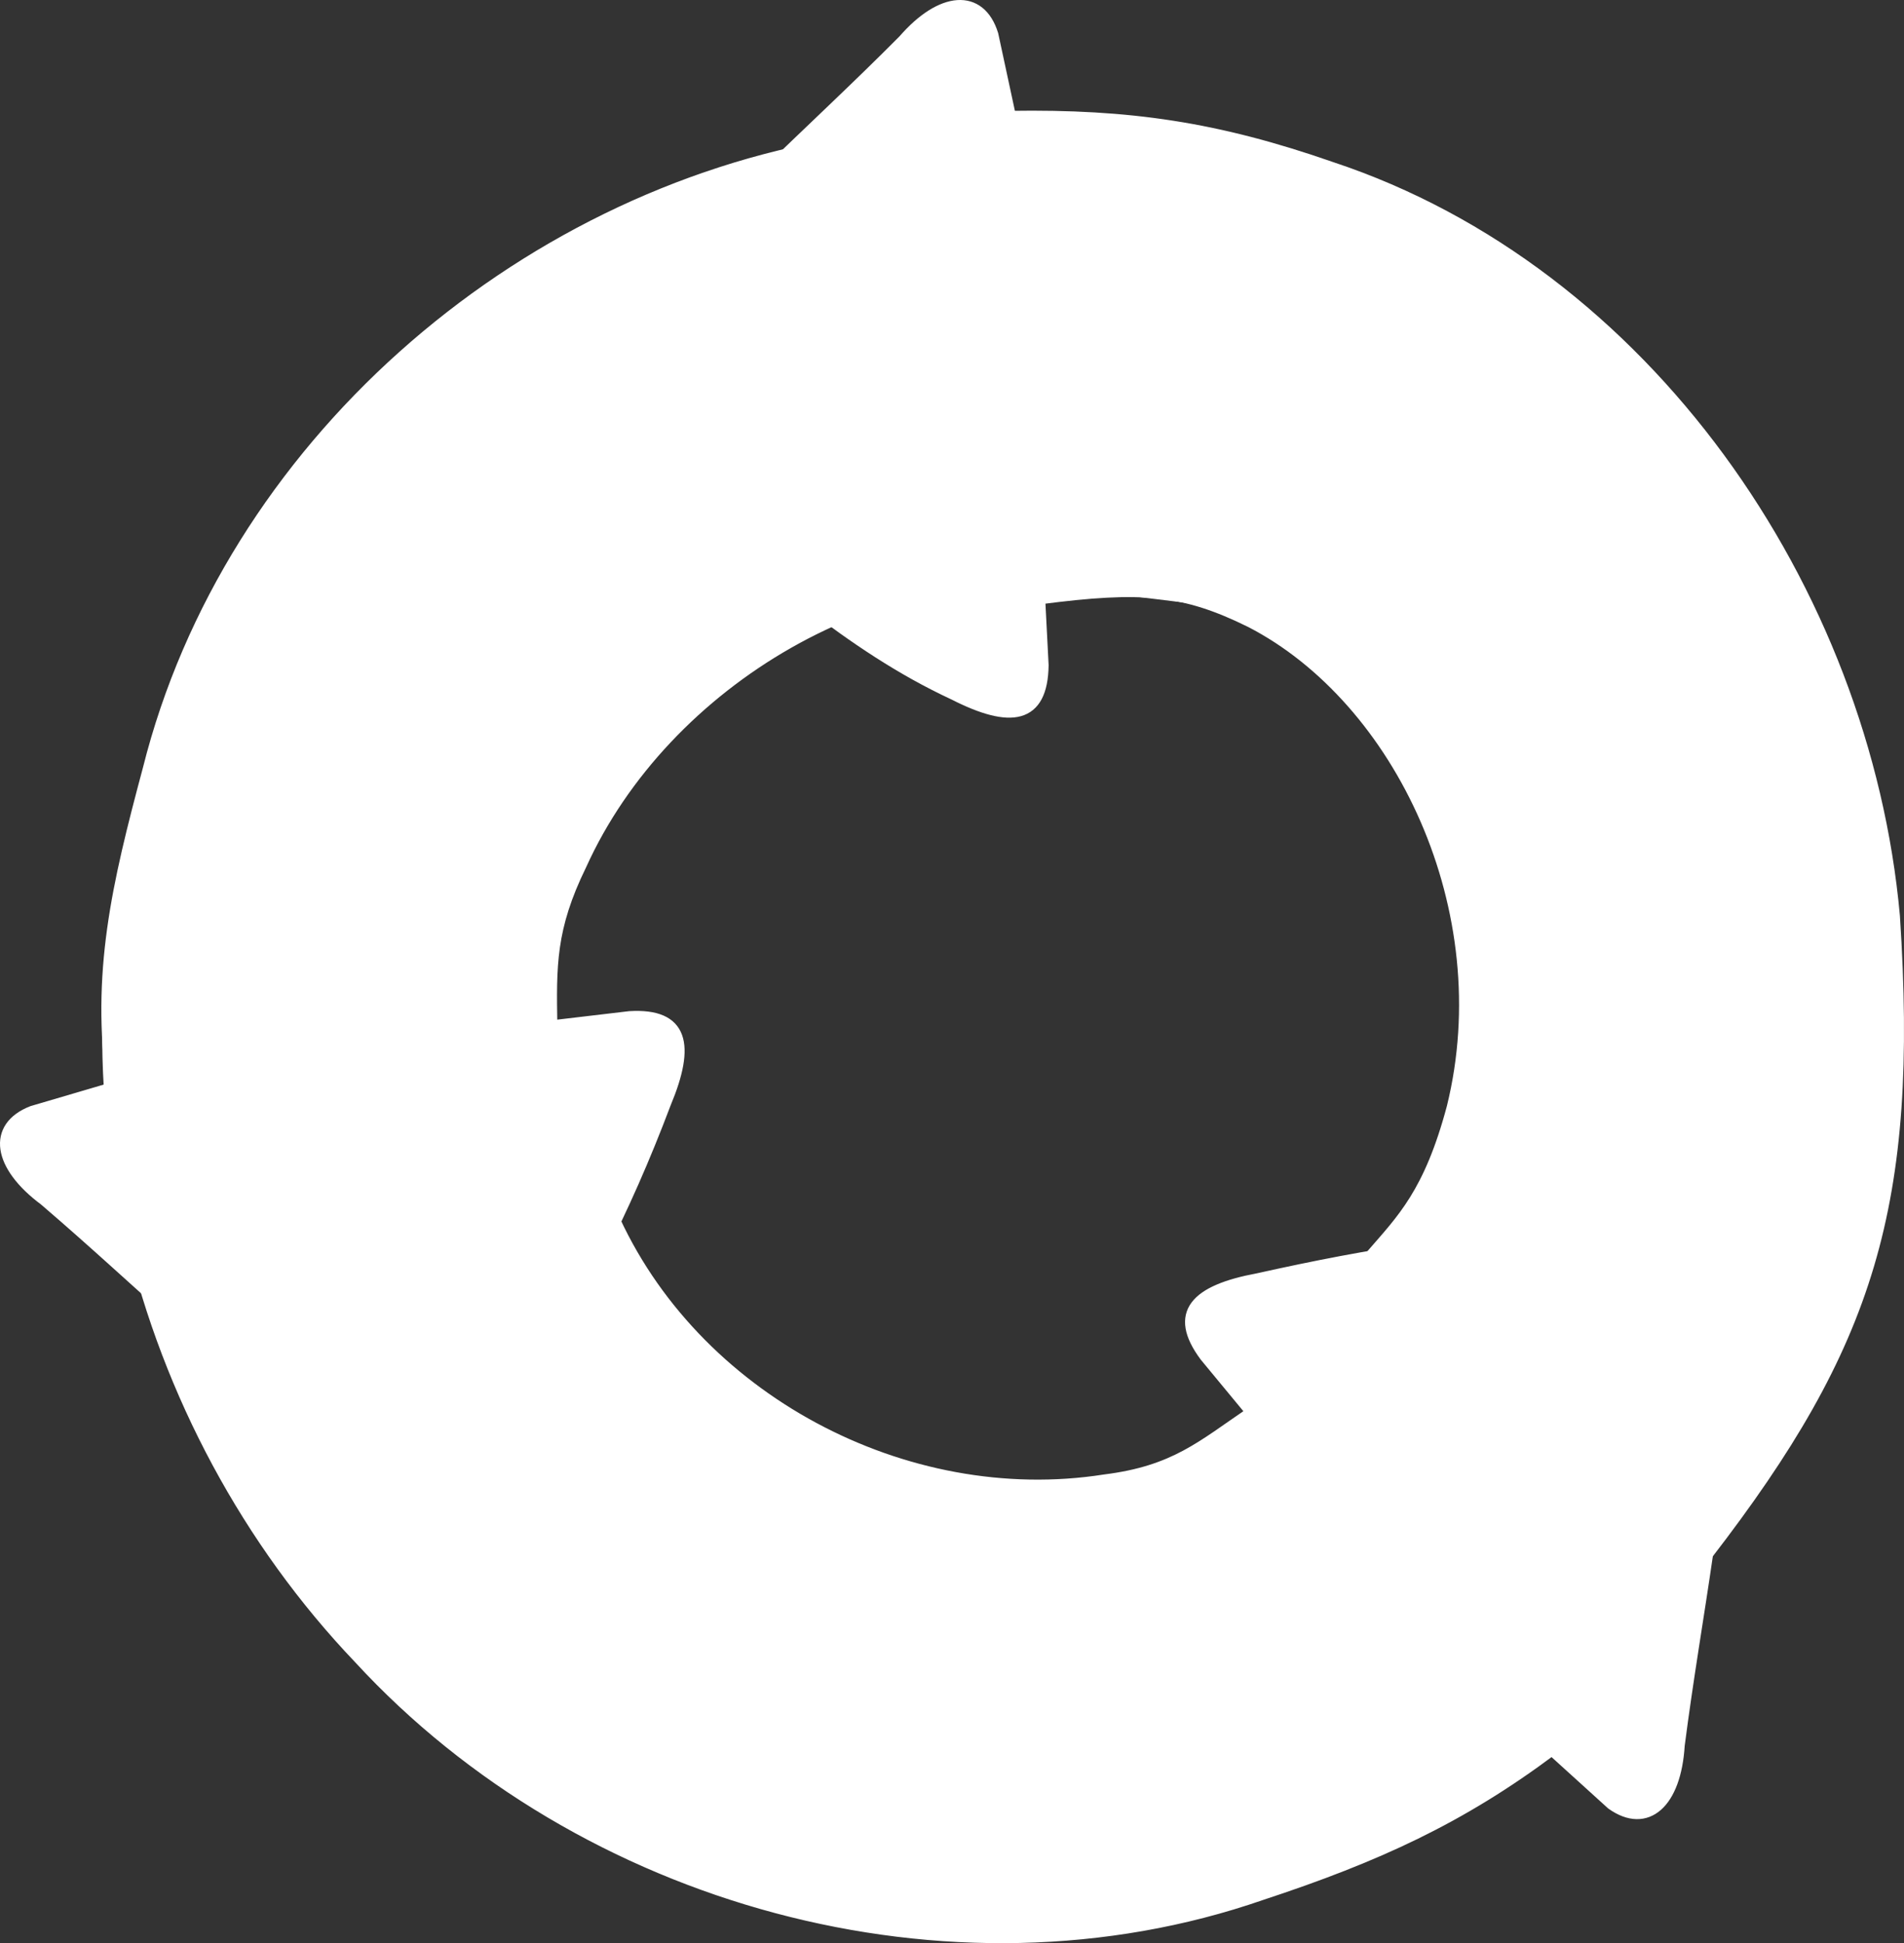
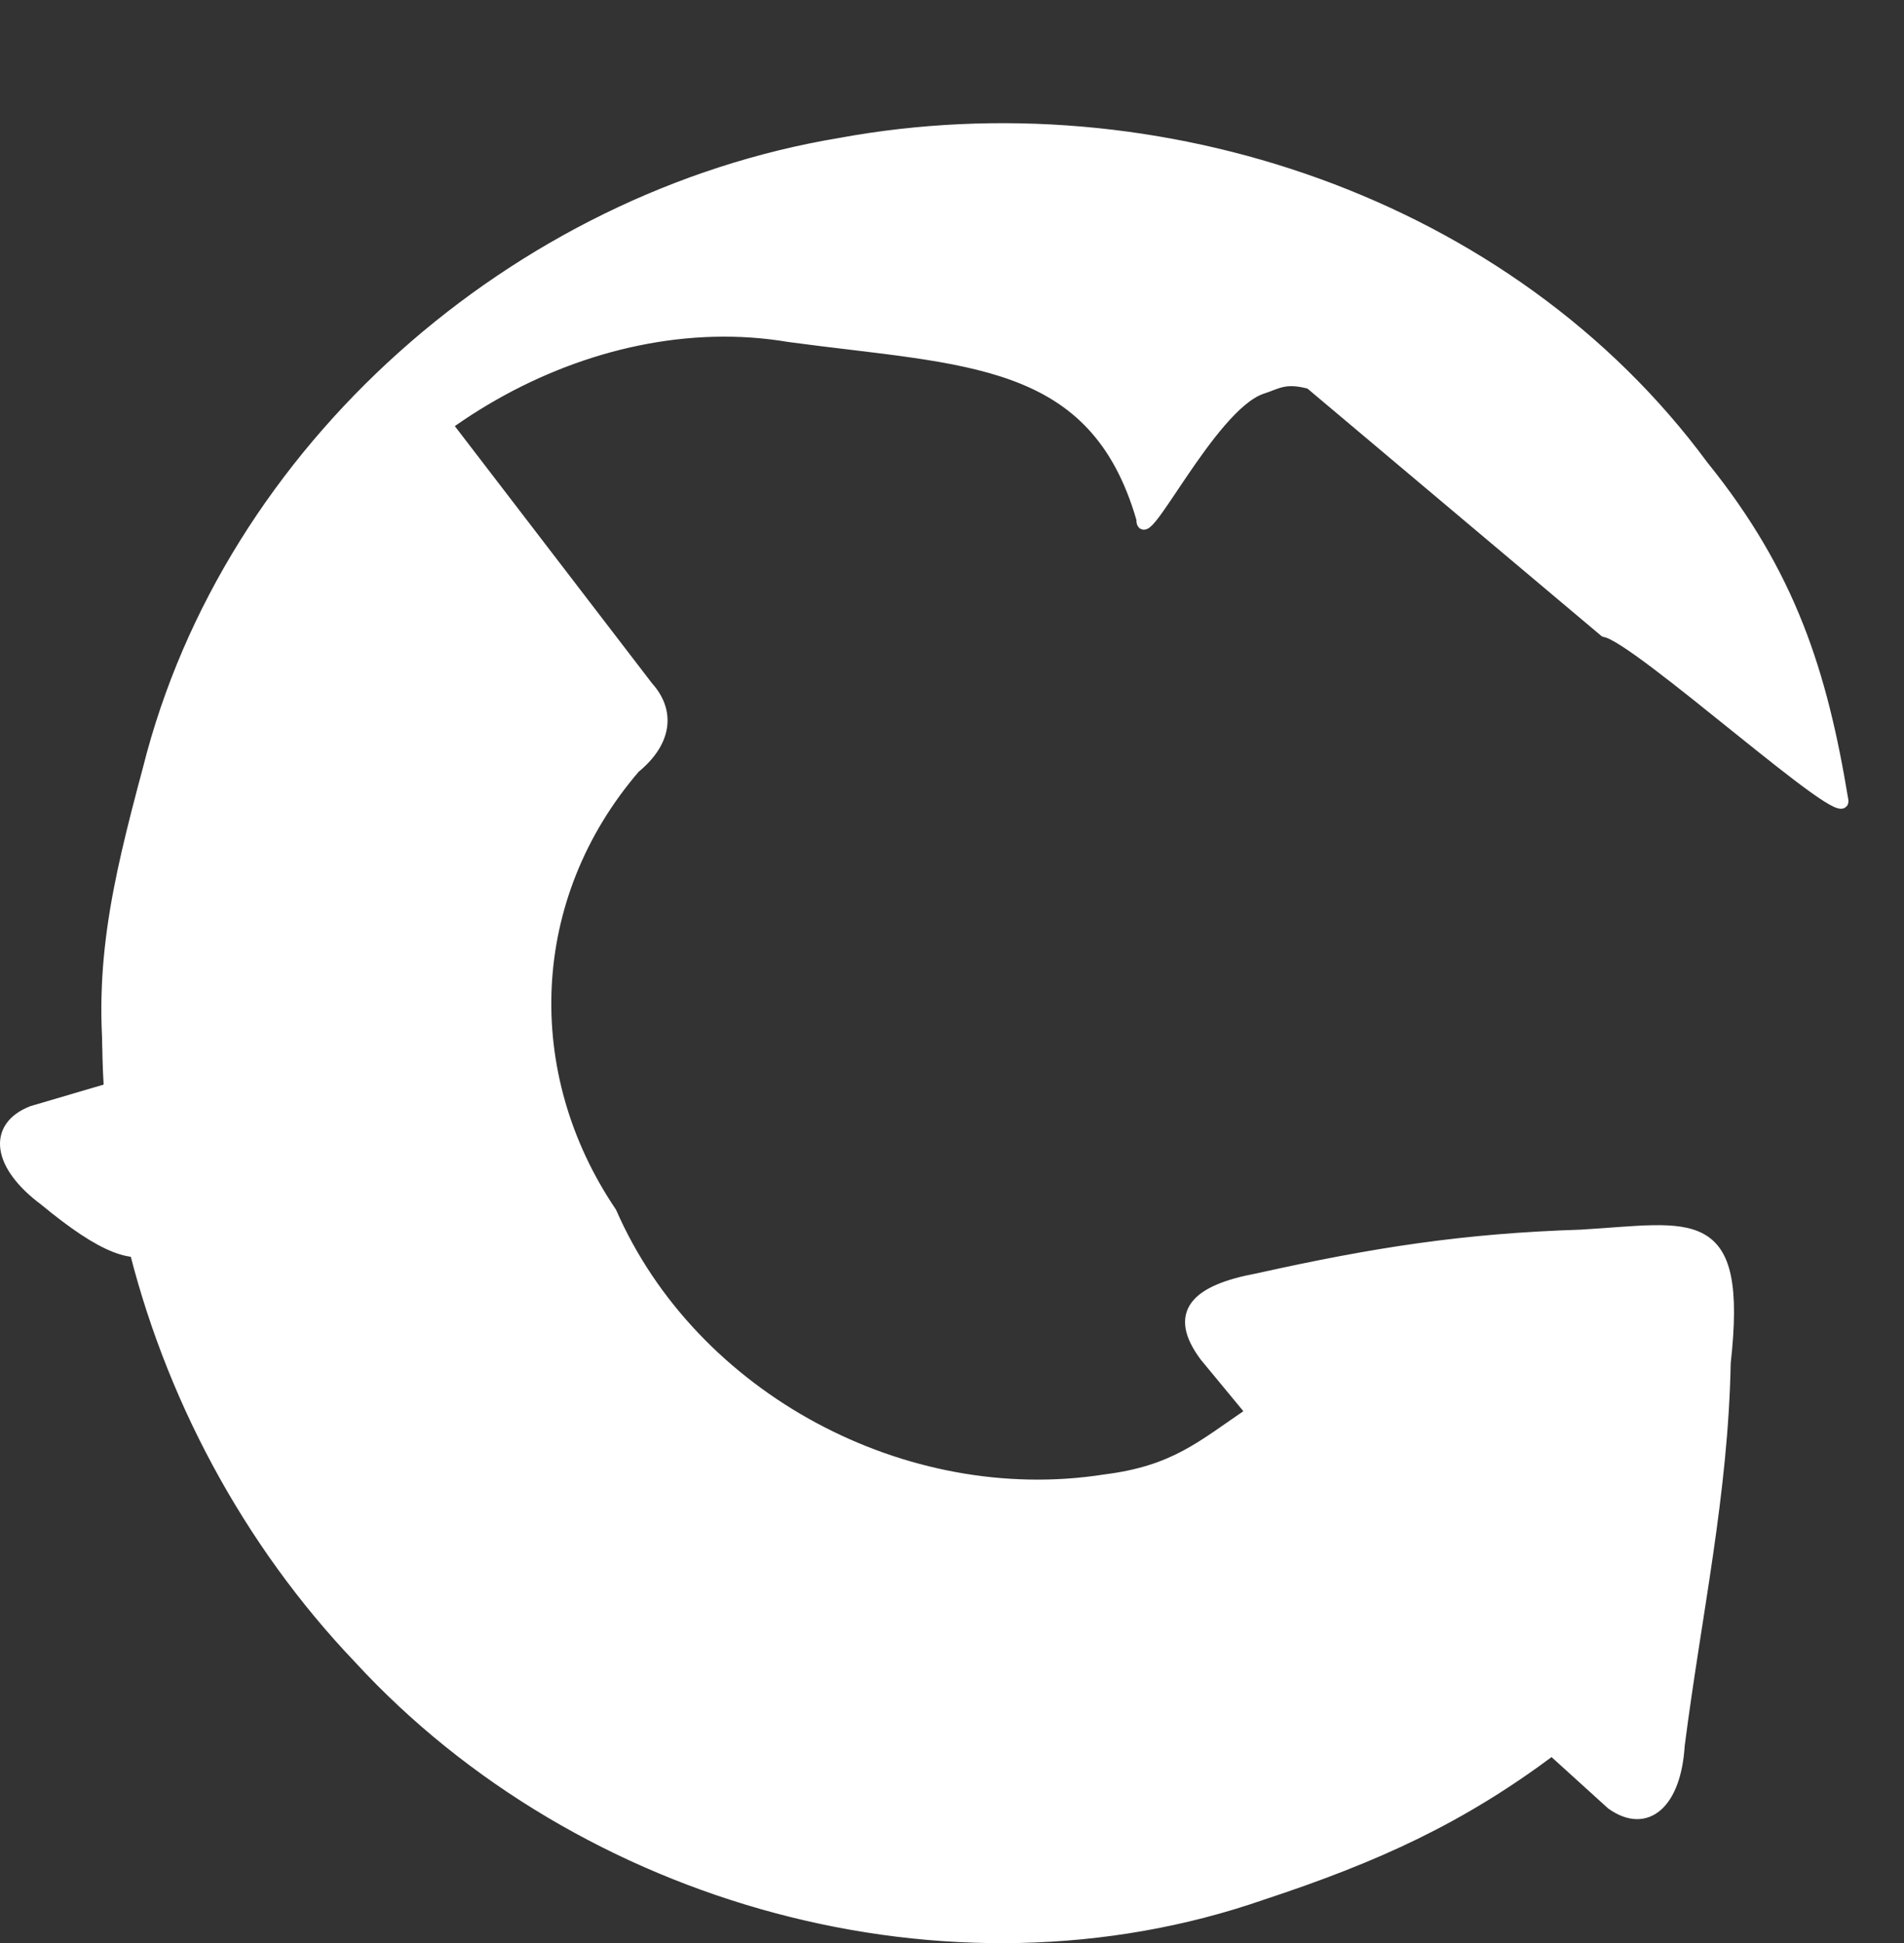
<svg xmlns="http://www.w3.org/2000/svg" width="342.452" height="349.467">
  <rect width="100%" height="100%" fill="#333333" stroke="none" />
  <title>Cycle</title>
  <g>
    <title>Layer 1</title>
    <path d="m79.693,75.522c-4.351,-4.17 -10.099,-5.254 -16.196,0.056c-16.968,15.596 -27.706,37.246 -35.389,61.121c-20.491,55.143 -3.526,119.607 36.5,161.563c39.99,43.44 106.13,61.969 162.312,42.469c20.702,-6.819 35.793,-13.731 52.208,-26.016l10.749,9.75c6.301,4.485 11.513,-0.215 12.134,-10.568c3.077,-23.897 7.815,-45.159 8.275,-68.789c3.079,-27.631 -5.894,-24.148 -25.929,-22.964c-21.057,0.676 -37.064,3.162 -58.121,7.841c-11.21,2.085 -15.241,6.181 -9.482,13.92l8.344,10.097c-8.957,6.069 -13.773,10.586 -26.397,12.166c-35.939,5.63 -74.143,-14.659 -88.781,-48.125c-16.833,-24.9 -15.751,-56.69 4.242,-79.955c5.928,-4.861 6.185,-10.309 2.359,-14.537l-36.829,-48.029z" id="path4526" stroke-dashoffset="3.003" stroke-miterlimit="4" stroke-linejoin="round" stroke-linecap="round" stroke-width="2" stroke="#ffffff" fill="#ffffff" />
-     <path d="m288.634,113.583c5.587,0.659 44.449,36.093 42.785,30.212c-3.75,-22.74 -9.369,-40.511 -25.132,-60.019c-34.903,-47.354 -98.126,-68.481 -155.153,-57.985c-58.25,9.653 -109.987,54.831 -124.457,112.514c-5.638,21.054 -9.318,36.684 -6.45,57.332l-14.437,4.247c-7.204,2.813 -6.128,9.749 2.193,15.94c18.305,15.667 33.495,31.28 53.012,44.611c21.428,17.715 22.485,7.681 32.472,-9.728c10.971,-17.985 18.607,-32.12 26.23,-52.299c4.398,-10.52 3.18,-16.136 -6.45,-15.559l-14.006,1.654c-0.17,-10.818 -0.322,-17.528 5.273,-28.954c14.981,-33.149 54.398,-56.515 90.415,-50.425c31.77,4.304 54.957,3.341 63.466,32.812c-0.124,6.198 12.203,-20.115 21.421,-23.408c2.935,-0.924 4.197,-2.193 8.82,-0.948z" id="path4528" stroke-dashoffset="3.003" stroke-miterlimit="4" stroke-linejoin="round" stroke-linecap="round" stroke-width="2" stroke="#ffffff" fill="#ffffff" />
-     <path id="path4530" d="m307.086,279.529c29.118,-37.726 37.029,-62.83 33.632,-114.771c-5.318,-58.804 -44.824,-115.968 -101.279,-134.664c-20.58,-7.18 -36.399,-9.483 -57.707,-9.159l-3.168,-14.712c-2.273,-7.393 -9.269,-6.832 -16.059,1.008c-16.978,17.096 -33.672,31.09 -48.41,49.567c-19.251,20.059 -9.323,21.856 7.3,33.102c17.125,12.272 30.656,25.925 50.215,35.019c10.166,5.164 15.857,4.365 15.993,-5.282l-0.614,-11.949c18.368,-2.396 25.942,-1.756 37.931,4.164c26.906,13.86 45.026,51.827 36.289,87.294c-4.119,15.447 -8.999,20.153 -14.555,26.581c82.603,-6.502 63.506,-10.323 60.43,53.801z" stroke-dashoffset="3.003" stroke-miterlimit="4" stroke-linejoin="round" stroke-linecap="round" stroke-width="2" stroke="#ffffff" fill="#ffffff" />
+     <path d="m288.634,113.583c5.587,0.659 44.449,36.093 42.785,30.212c-3.75,-22.74 -9.369,-40.511 -25.132,-60.019c-34.903,-47.354 -98.126,-68.481 -155.153,-57.985c-58.25,9.653 -109.987,54.831 -124.457,112.514c-5.638,21.054 -9.318,36.684 -6.45,57.332l-14.437,4.247c-7.204,2.813 -6.128,9.749 2.193,15.94c21.428,17.715 22.485,7.681 32.472,-9.728c10.971,-17.985 18.607,-32.12 26.23,-52.299c4.398,-10.52 3.18,-16.136 -6.45,-15.559l-14.006,1.654c-0.17,-10.818 -0.322,-17.528 5.273,-28.954c14.981,-33.149 54.398,-56.515 90.415,-50.425c31.77,4.304 54.957,3.341 63.466,32.812c-0.124,6.198 12.203,-20.115 21.421,-23.408c2.935,-0.924 4.197,-2.193 8.82,-0.948z" id="path4528" stroke-dashoffset="3.003" stroke-miterlimit="4" stroke-linejoin="round" stroke-linecap="round" stroke-width="2" stroke="#ffffff" fill="#ffffff" />
  </g>
</svg>